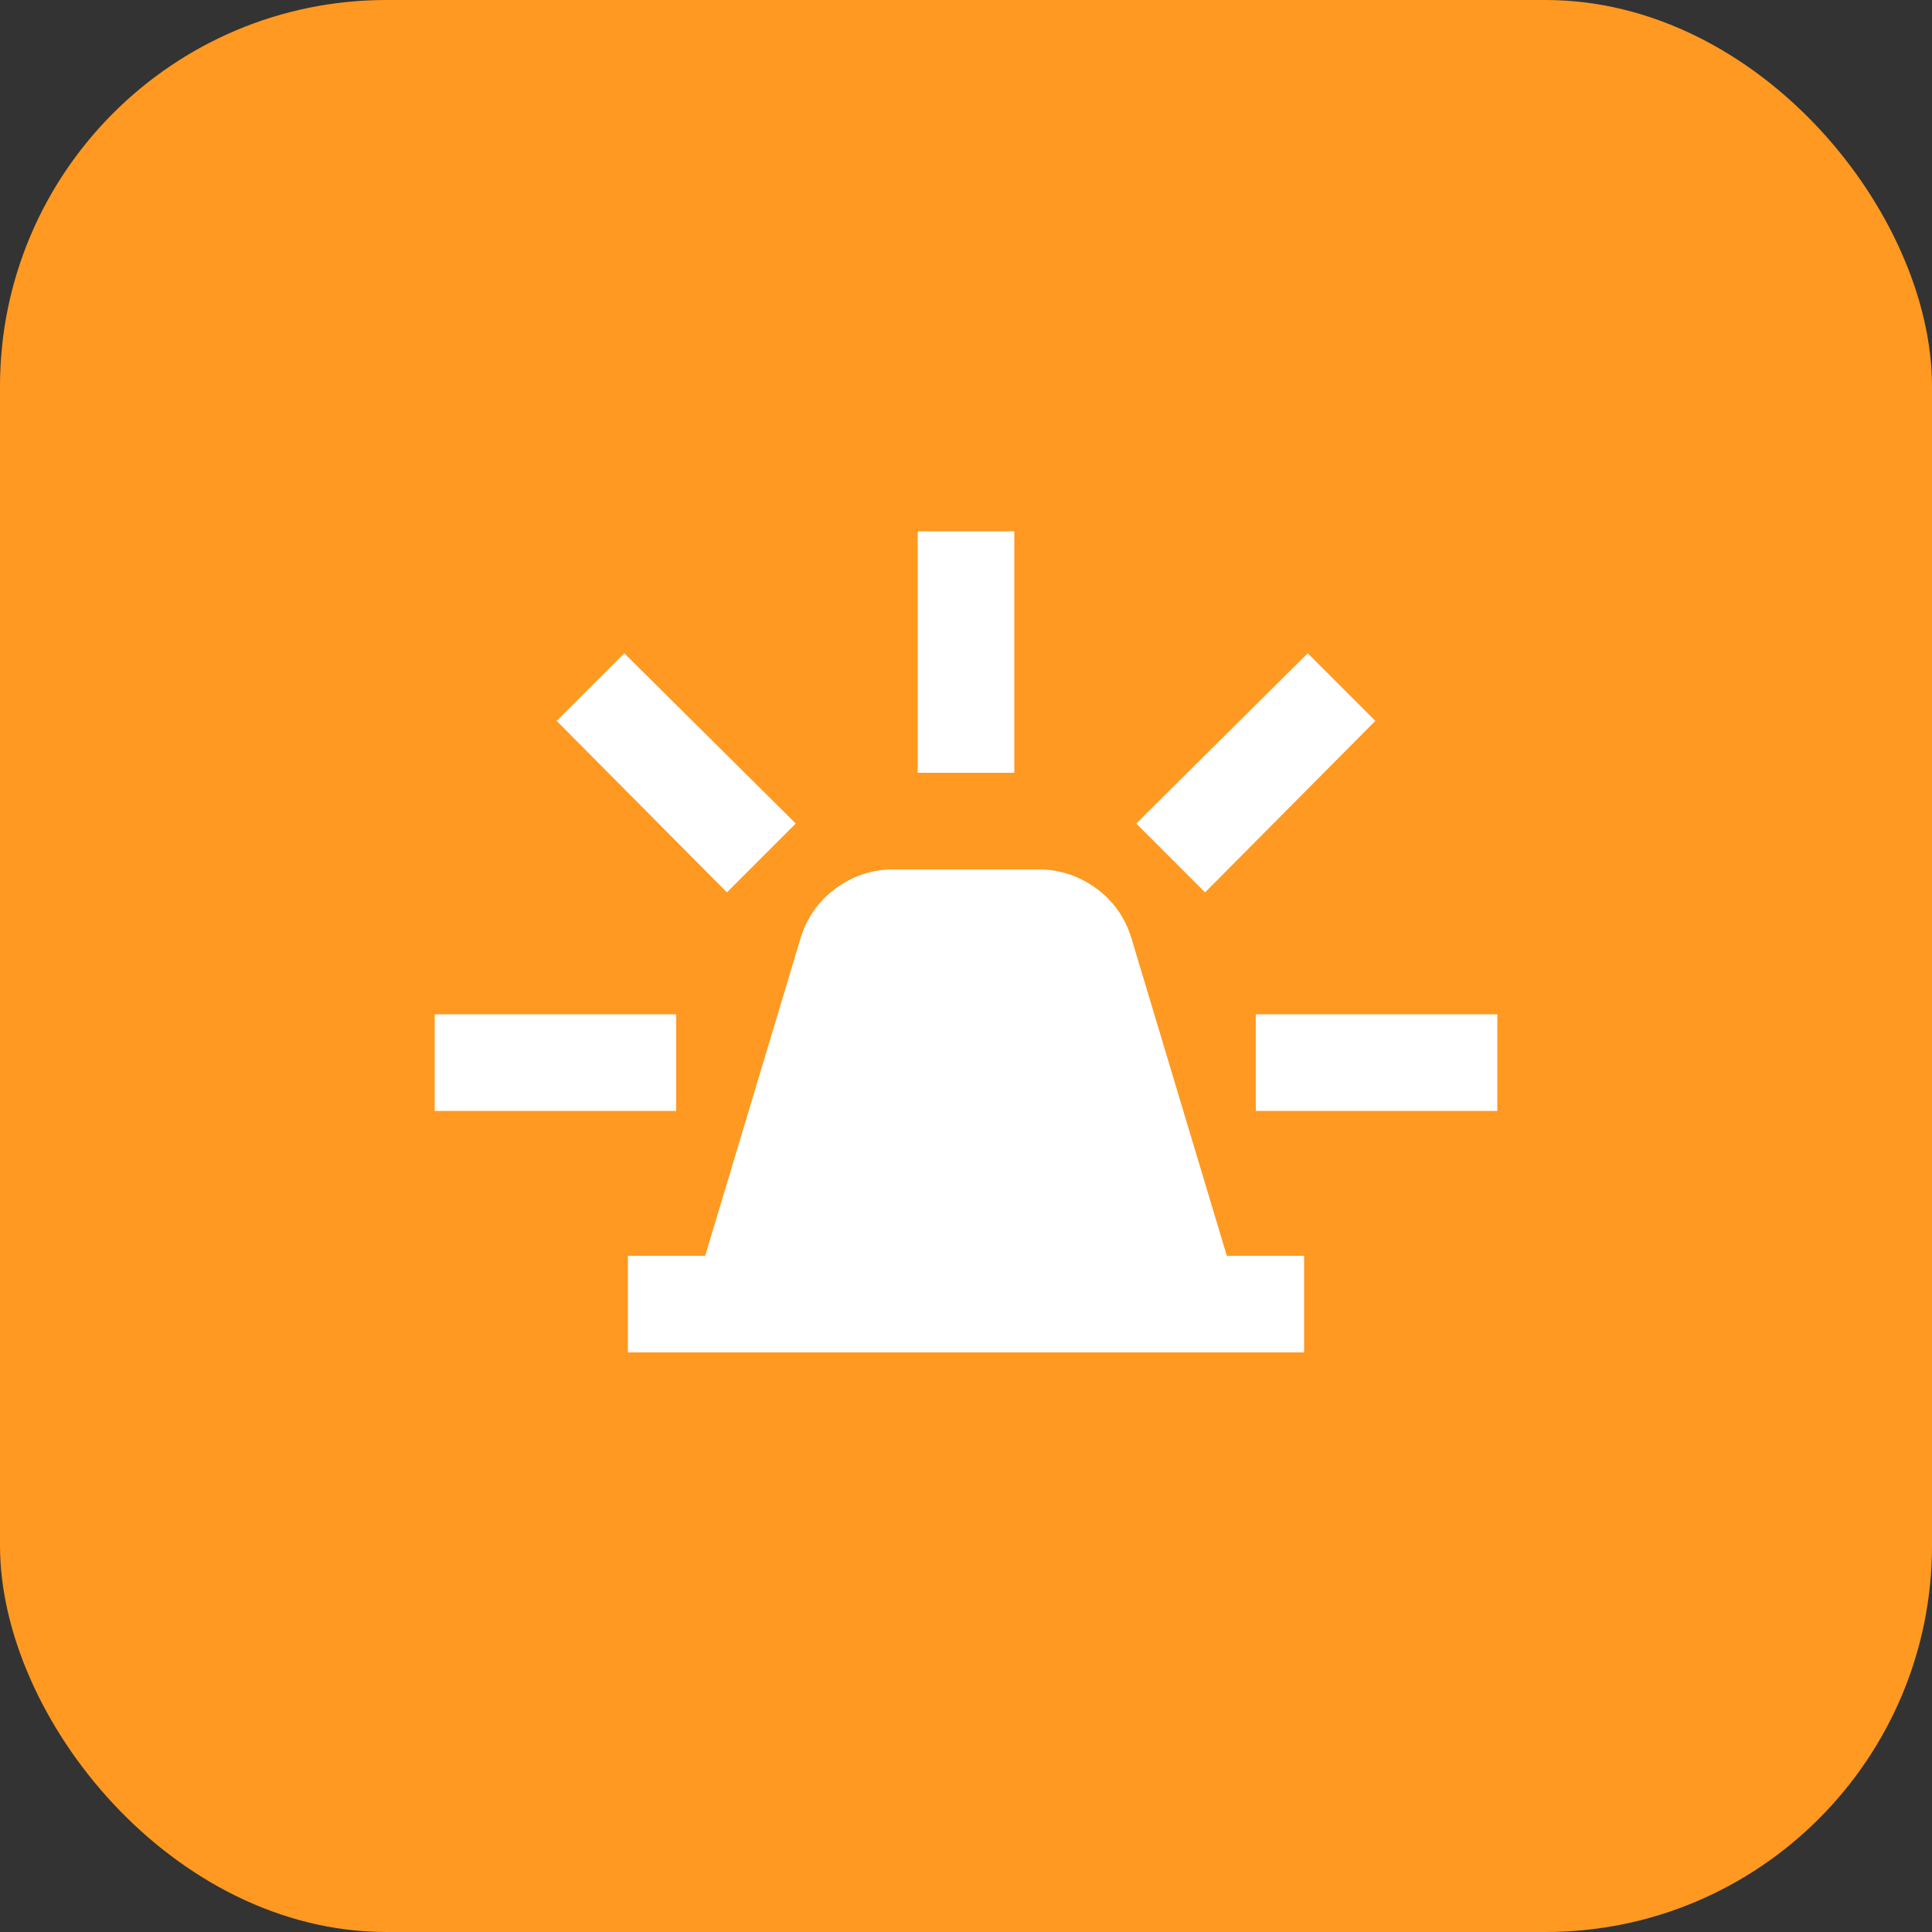
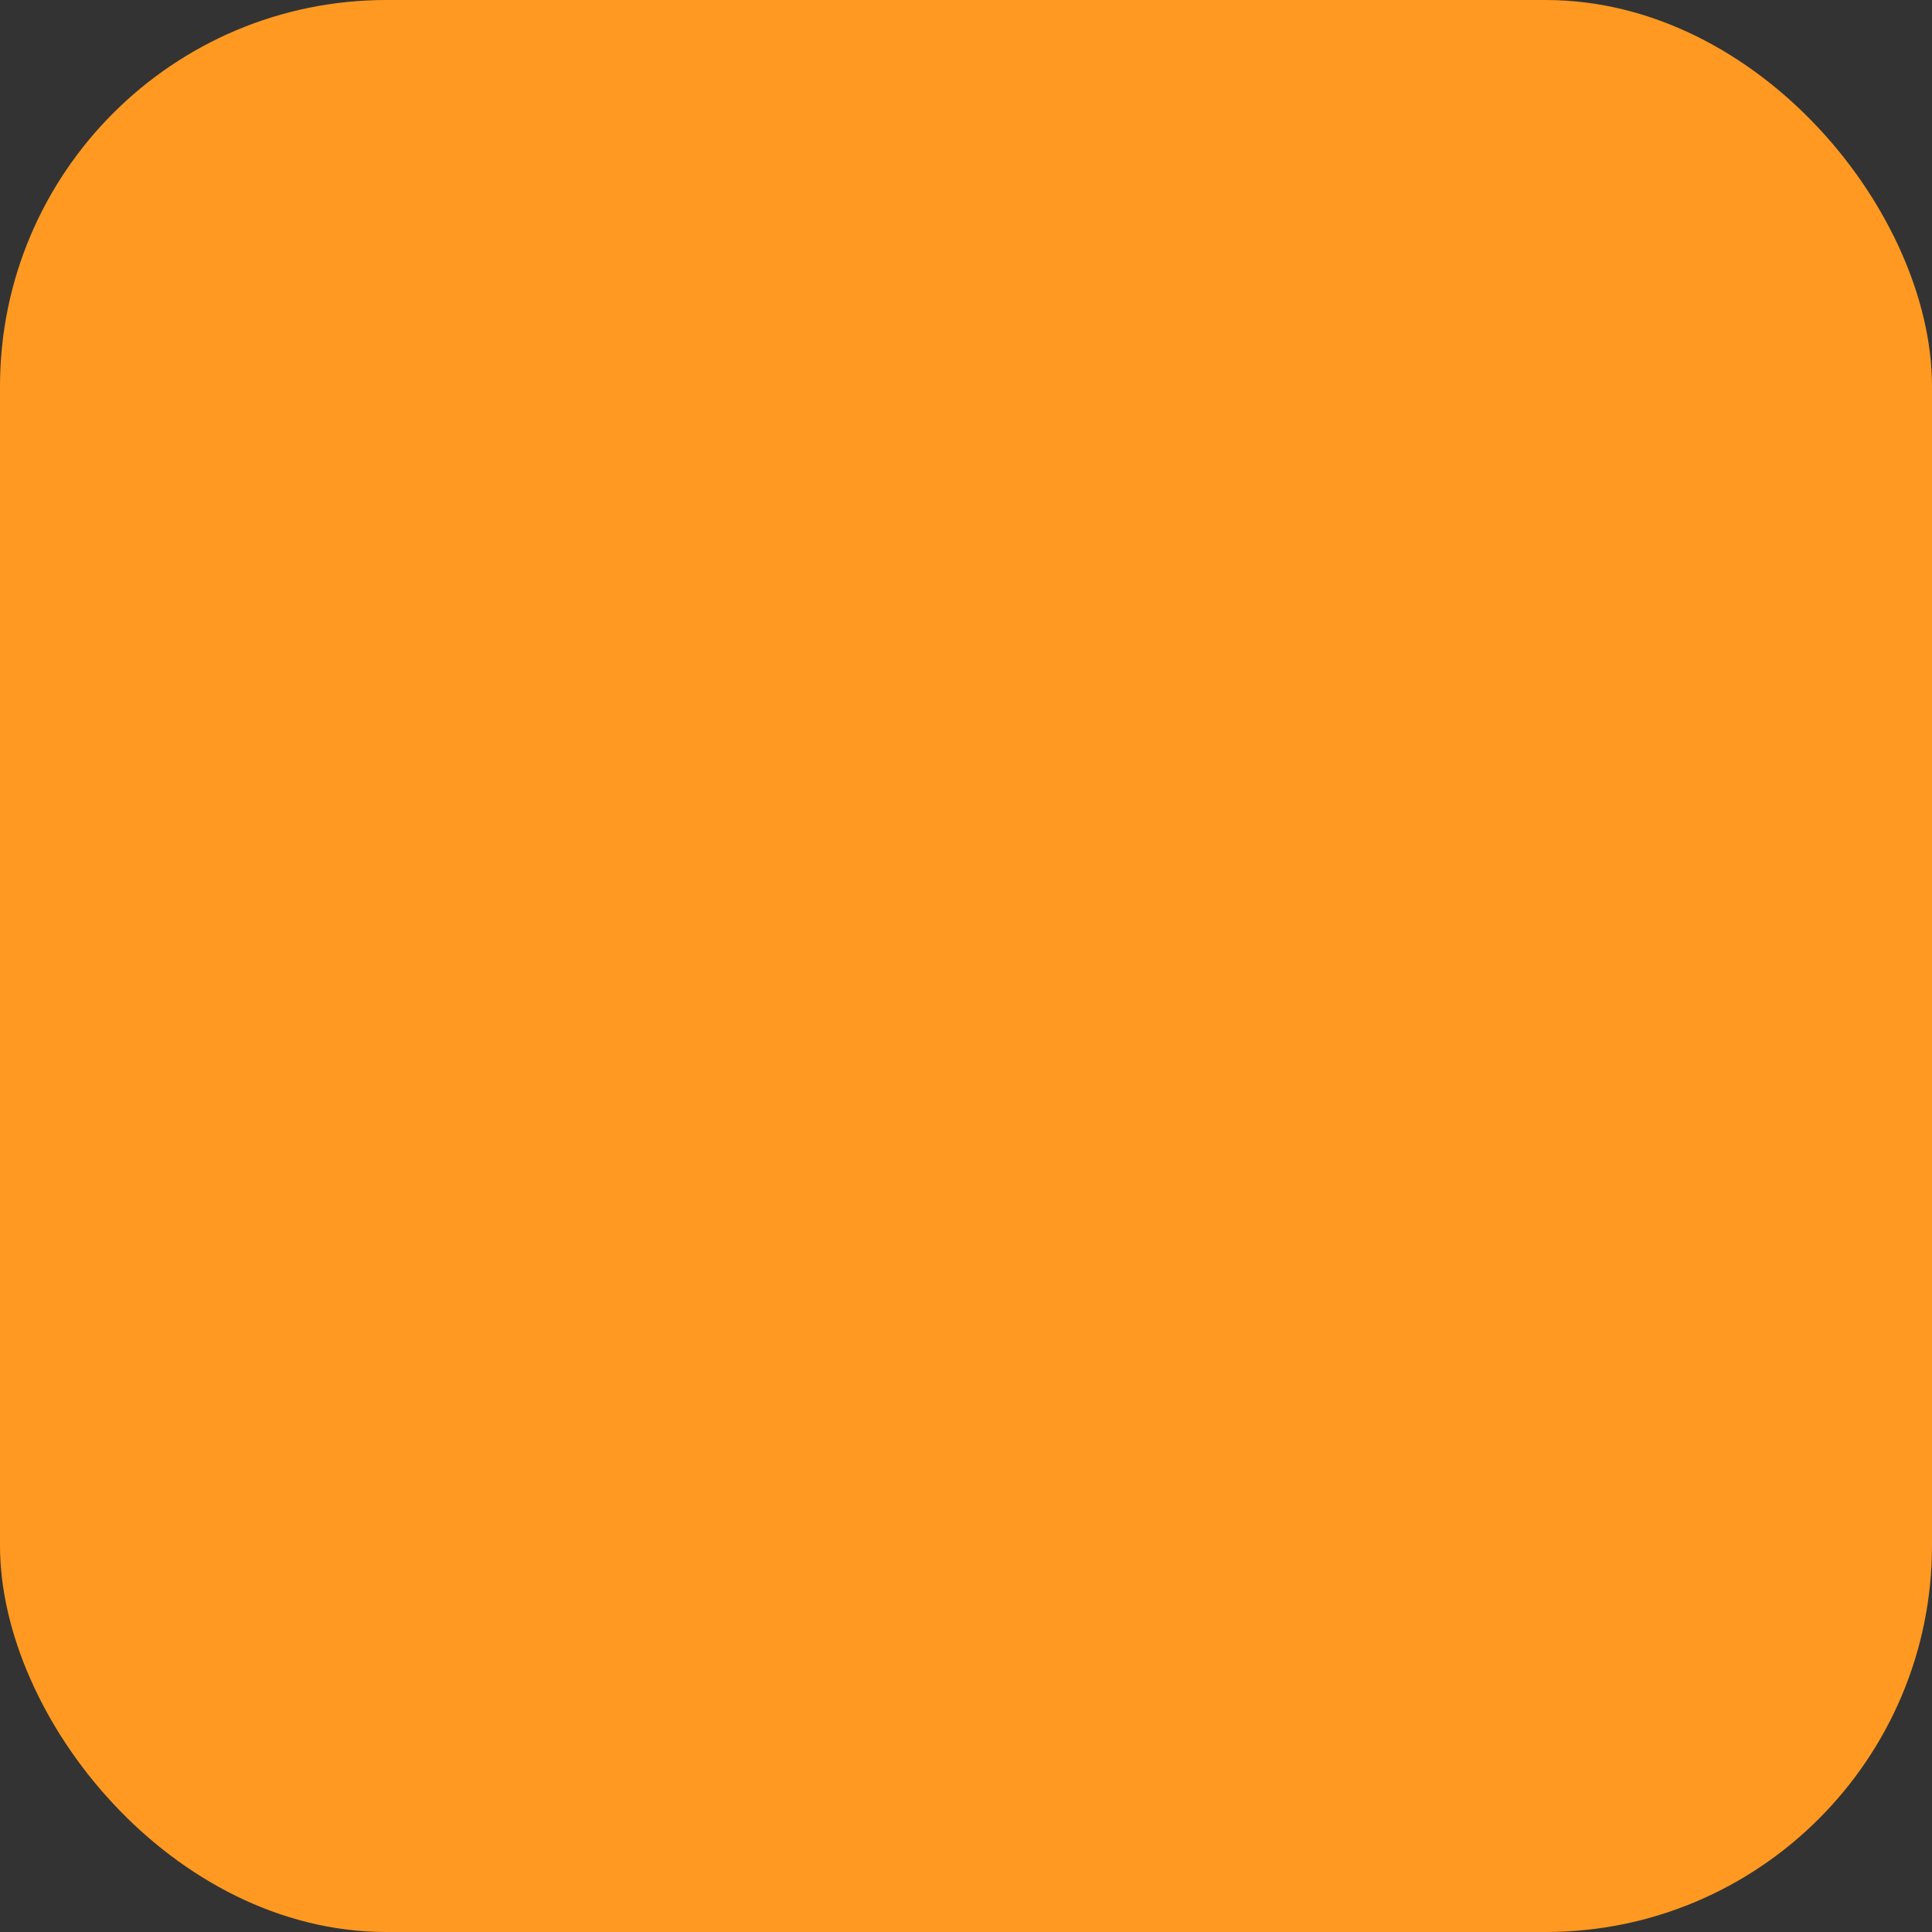
<svg xmlns="http://www.w3.org/2000/svg" width="40" height="40" fill="none">
  <rect width="100%" height="100%" fill="#333333" stroke="none" />
  <rect width="40" height="40" rx="8" fill="#FF9921" />
  <mask id="mask0_16646_71922" style="mask-type:alpha" maskUnits="userSpaceOnUse" x="8" y="8" width="24" height="24">
-     <path fill="#D9D9D9" d="M8 8h24v24H8z" />
-   </mask>
+     </mask>
  <g mask="url(#mask0_16646_71922)">
-     <path d="M13 28v-2h1.6l1.975-6.575c.133-.433.38-.78.738-1.038A1.985 1.985 0 0118.5 18h3c.433 0 .83.13 1.188.387.358.259.604.605.737 1.038L25.4 26H27v2H13zm6-12v-5h2v5h-2zm5.95 2.475l-1.425-1.425 3.55-3.525 1.4 1.4-3.525 3.55zM26 23v-2h5v2h-5zm-10.95-4.525l-3.525-3.55 1.4-1.4 3.55 3.525-1.425 1.425zM9 23v-2h5v2H9z" fill="#fff" />
+     <path d="M13 28v-2h1.6l1.975-6.575A1.985 1.985 0 0118.5 18h3c.433 0 .83.13 1.188.387.358.259.604.605.737 1.038L25.4 26H27v2H13zm6-12v-5h2v5h-2zm5.95 2.475l-1.425-1.425 3.55-3.525 1.4 1.4-3.525 3.55zM26 23v-2h5v2h-5zm-10.95-4.525l-3.525-3.55 1.4-1.4 3.55 3.525-1.425 1.425zM9 23v-2h5v2H9z" fill="#fff" />
  </g>
</svg>